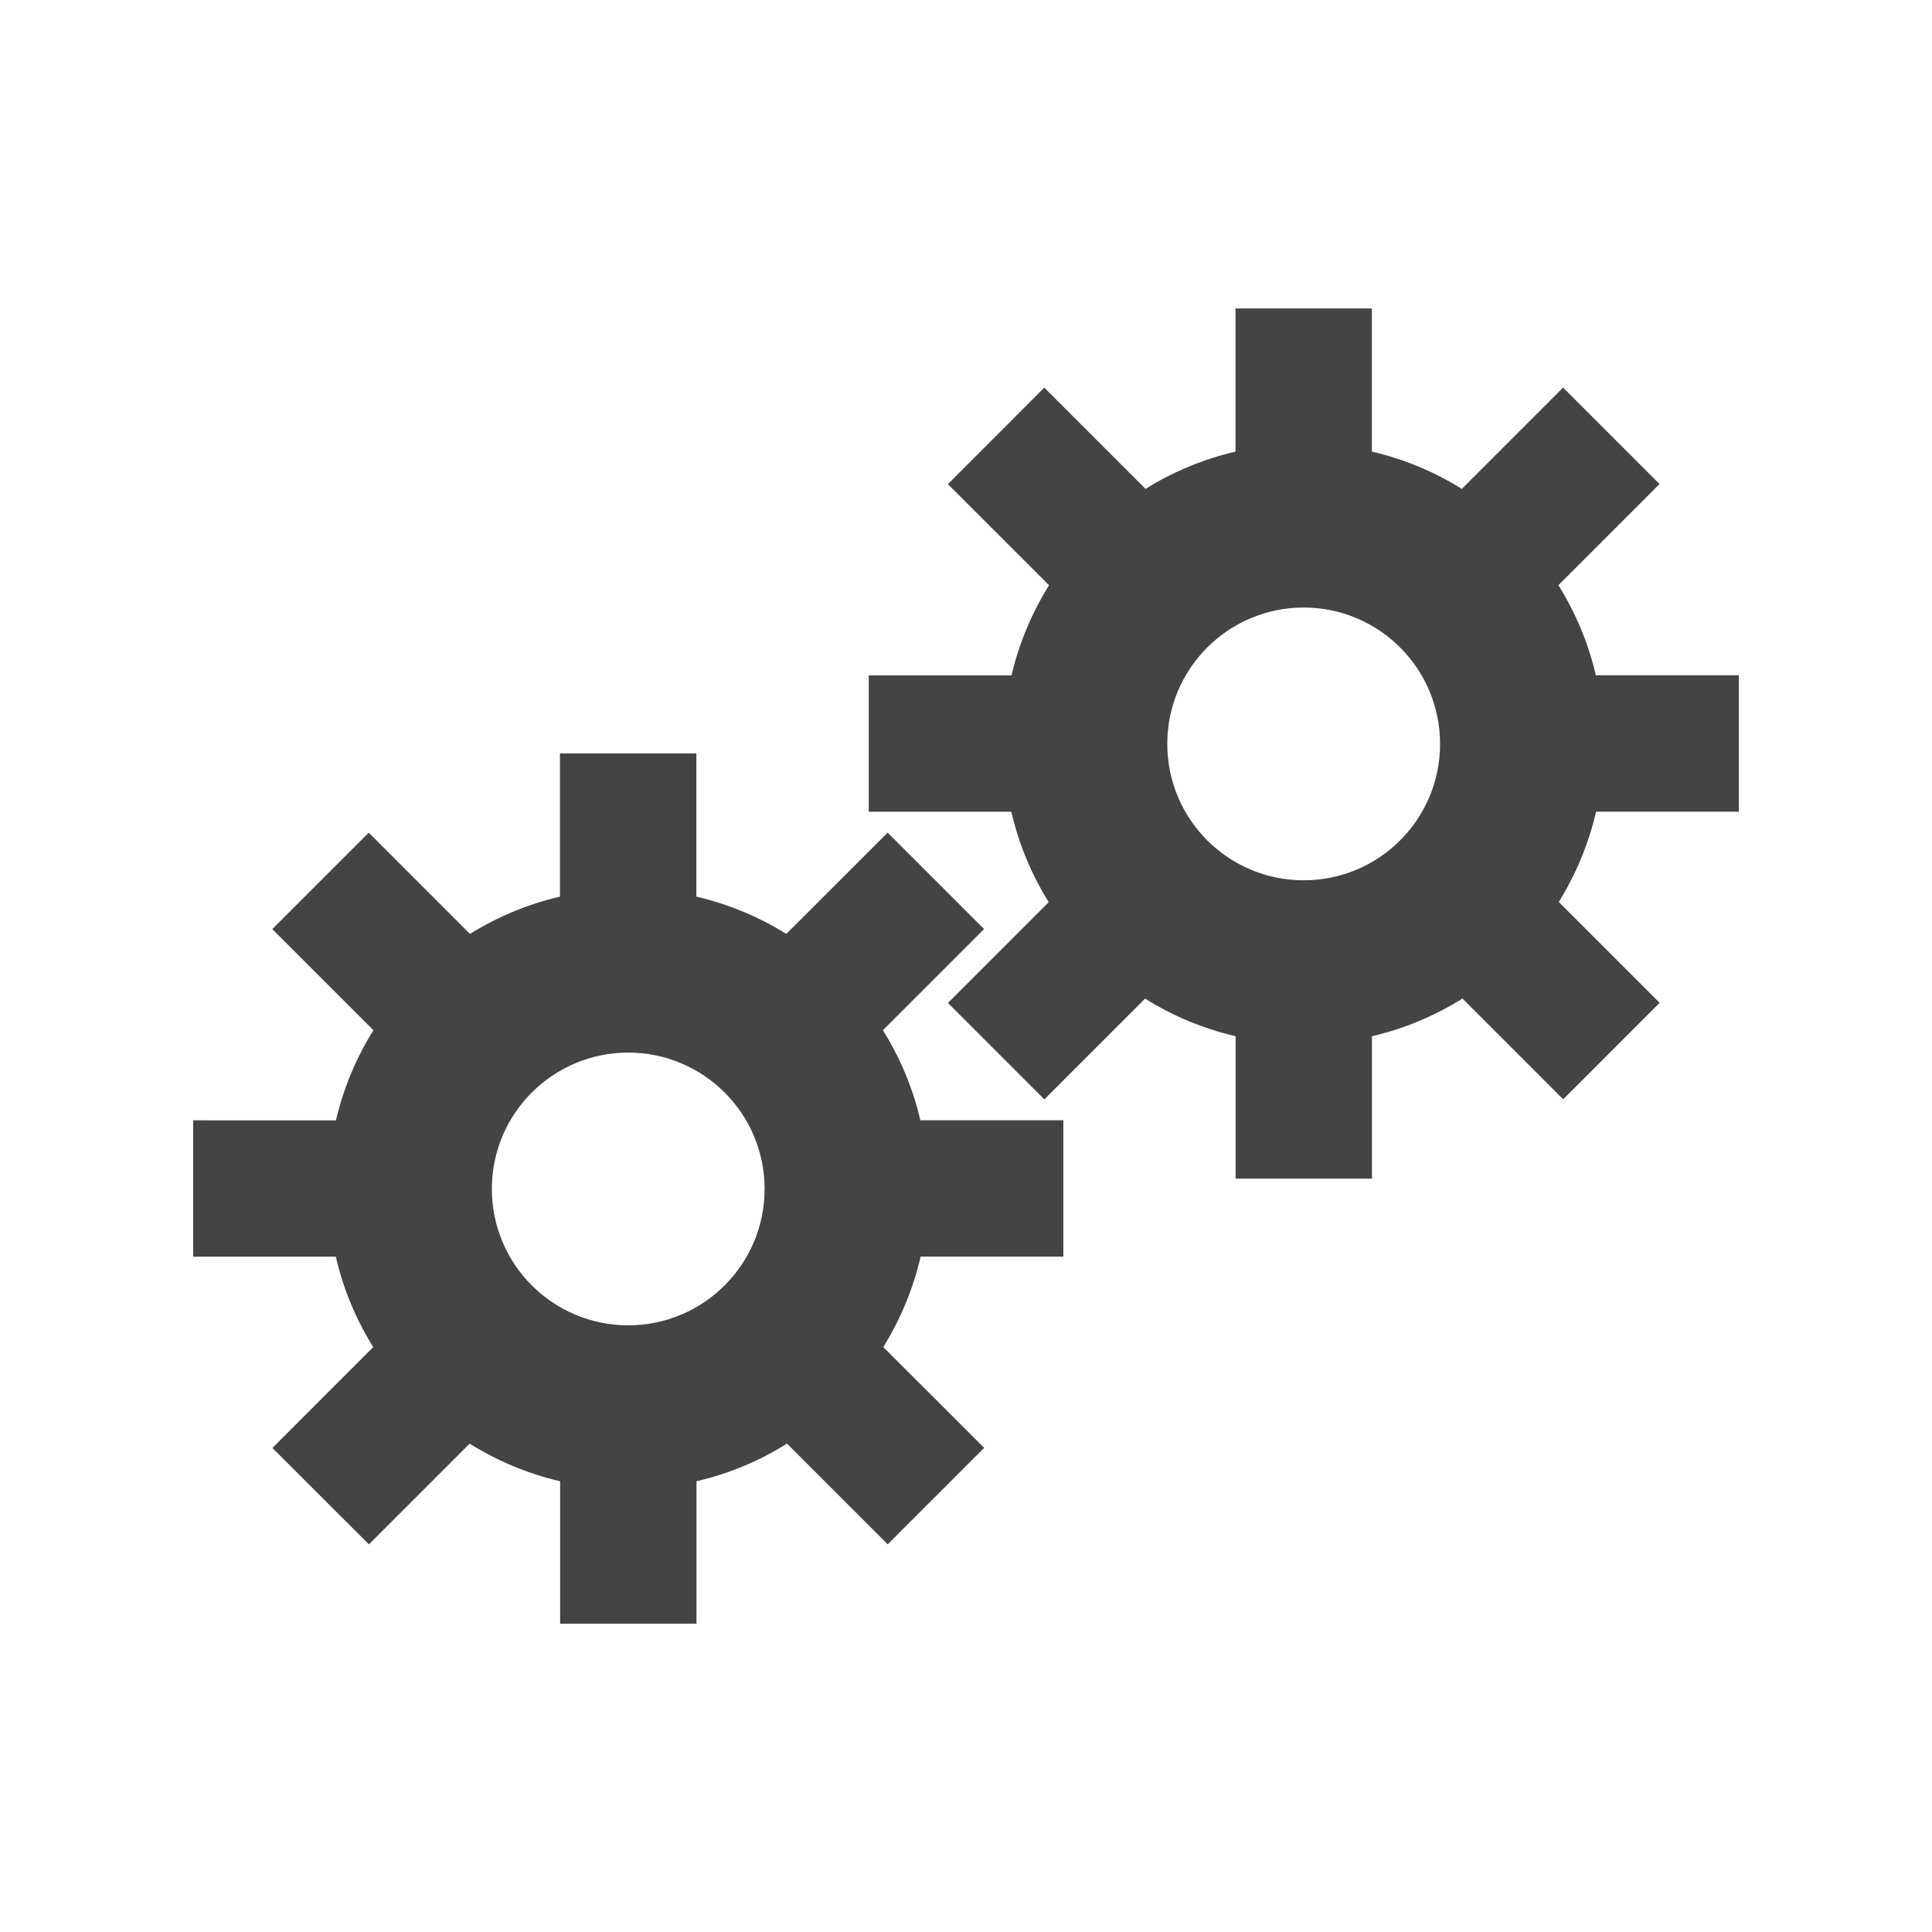
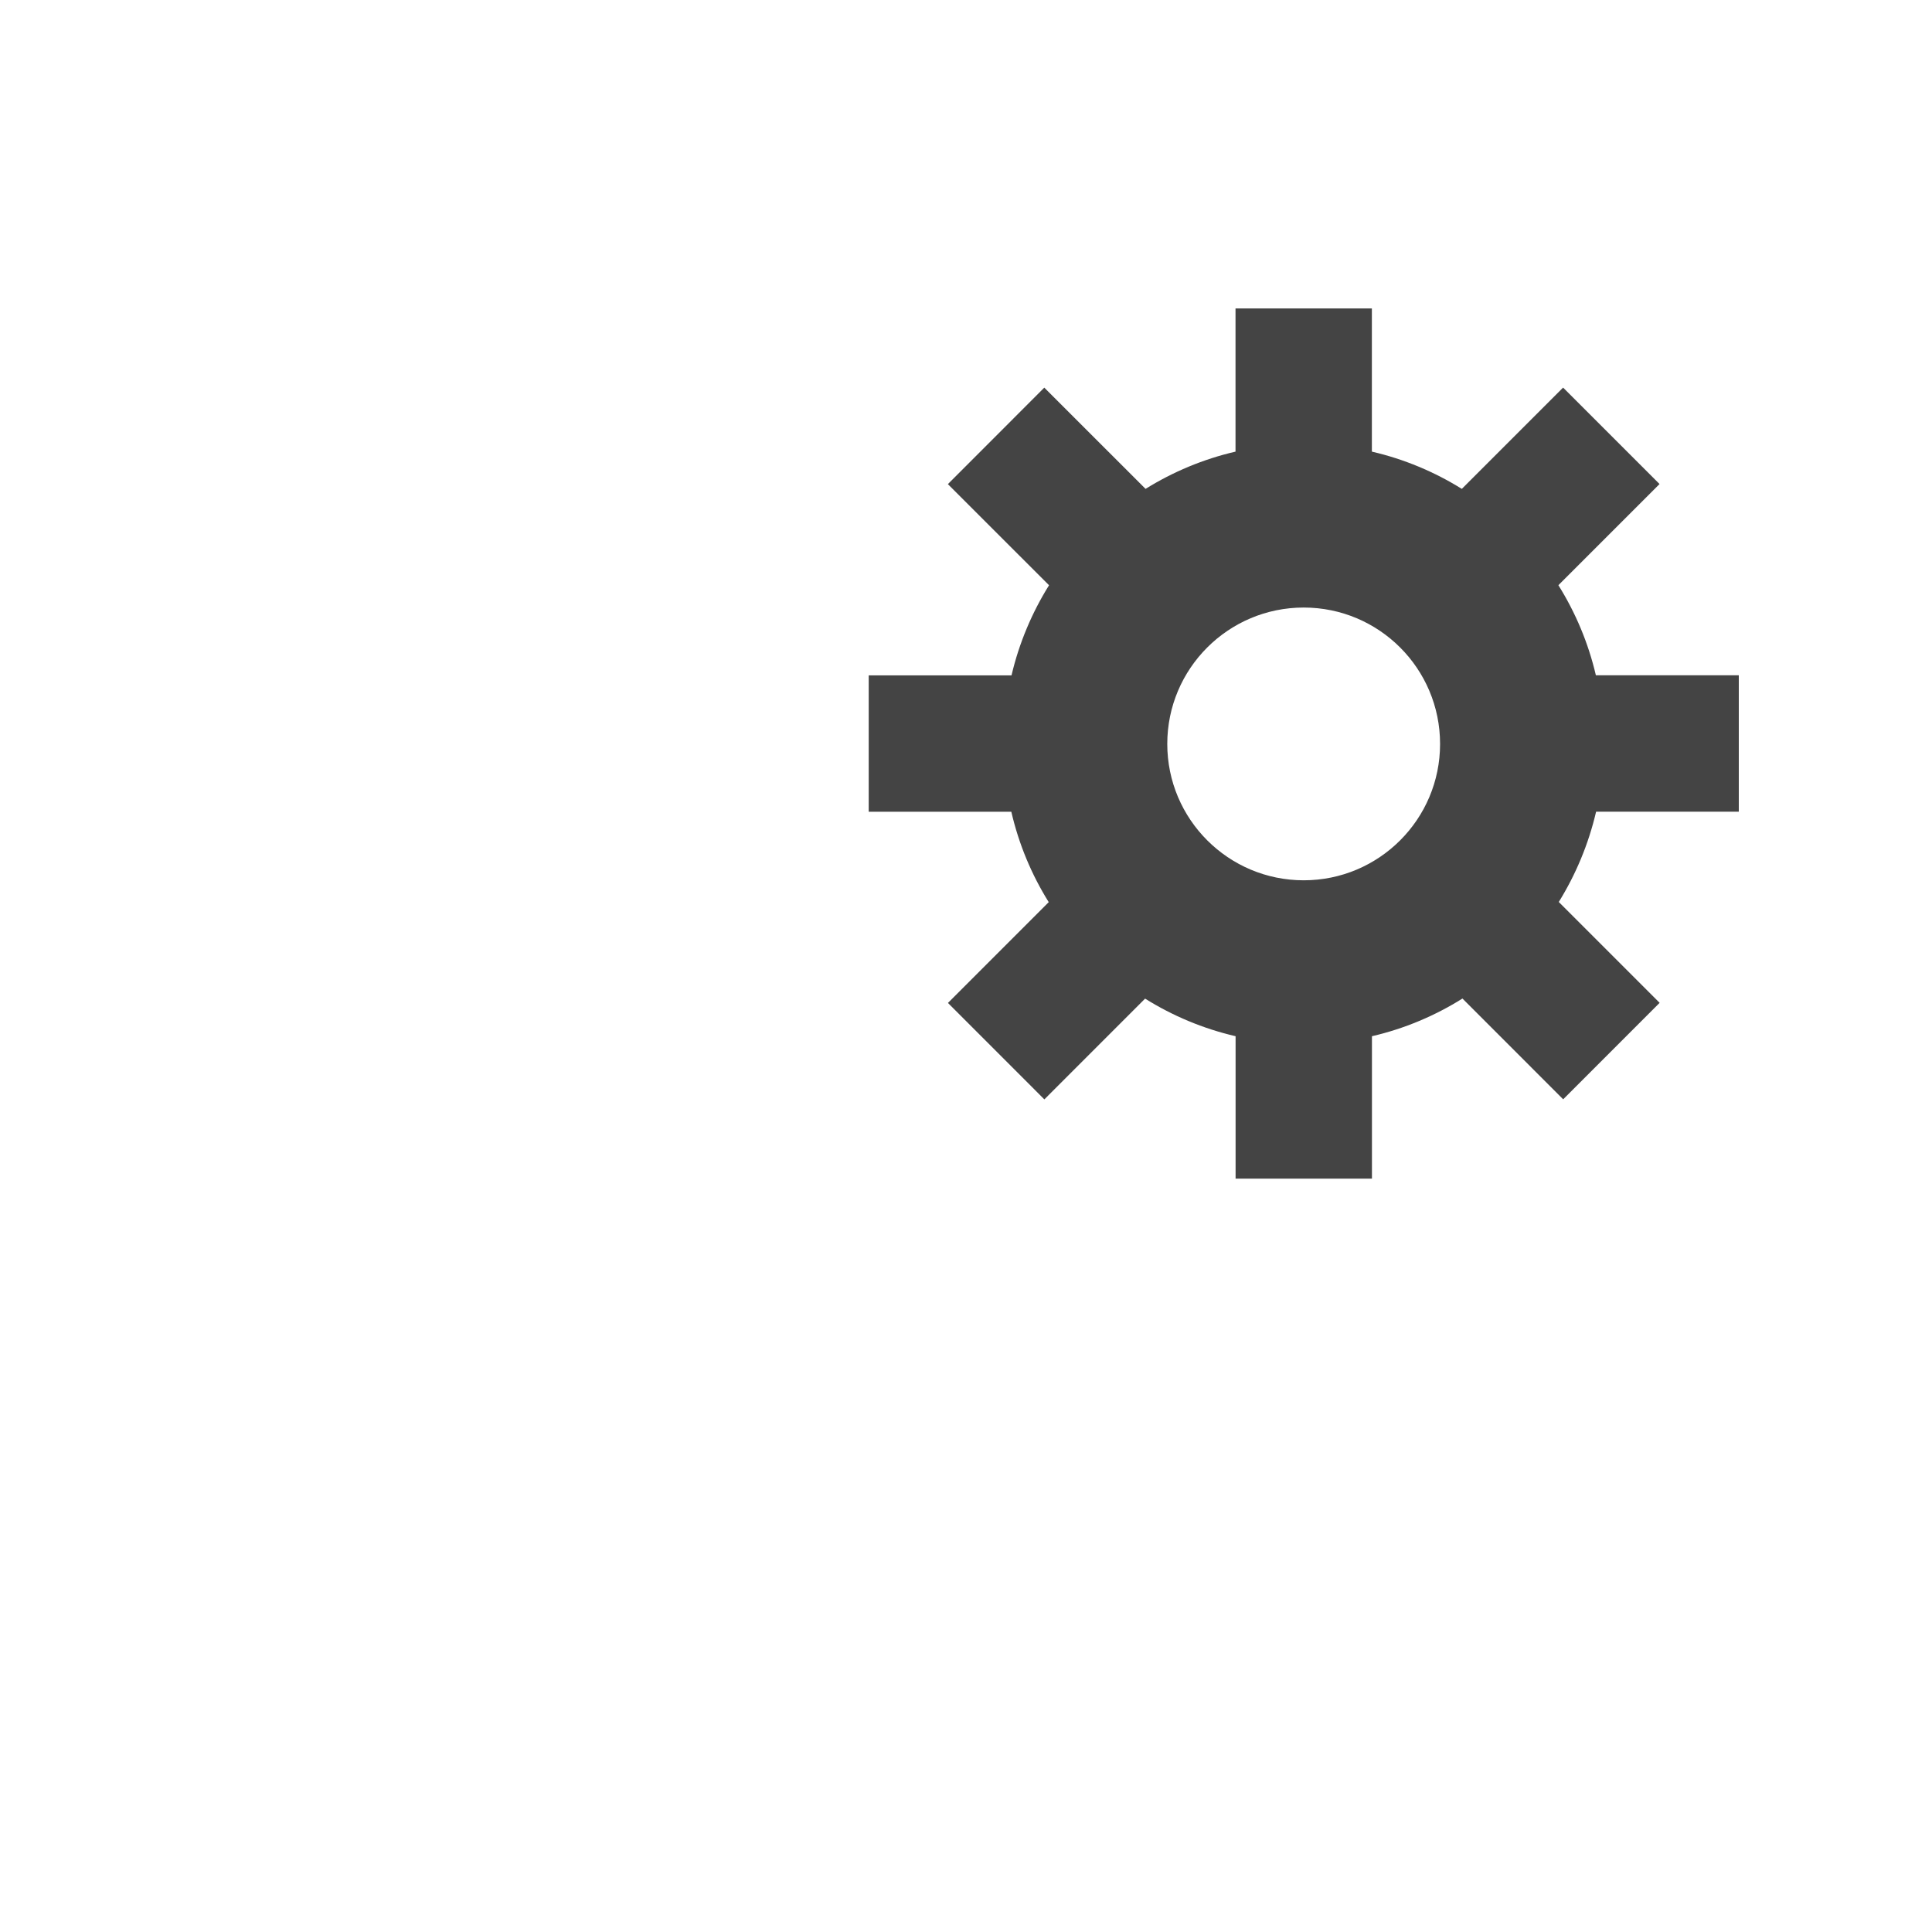
<svg xmlns="http://www.w3.org/2000/svg" version="1.1" id="Layer_1" x="0px" y="0px" width="50px" height="50px" viewBox="0 0 50 50" enable-background="new 0 0 50 50" xml:space="preserve">
  <g>
    <path fill="#444444" d="M41.307,21.006H45v-3.53h-3.699c-0.195-0.837-0.527-1.622-0.97-2.331l2.618-2.618l-2.496-2.496   l-2.621,2.621c-0.707-0.44-1.491-0.77-2.328-0.964V7.982h-3.529v3.706c-0.836,0.194-1.621,0.524-2.328,0.964l-2.621-2.62   l-2.495,2.497l2.618,2.617c-0.442,0.709-0.774,1.494-0.971,2.332h-3.696v3.53h3.691c0.194,0.84,0.524,1.628,0.968,2.339   l-2.608,2.609l2.495,2.496l2.607-2.608c0.711,0.445,1.5,0.777,2.342,0.973v3.685h3.529v-3.685c0.842-0.195,1.631-0.529,2.342-0.975   l2.607,2.608l2.496-2.497l-2.61-2.61C40.781,22.633,41.111,21.846,41.307,21.006z M33.74,22.782c-1.95,0-3.531-1.581-3.531-3.529   c0-1.95,1.581-3.53,3.531-3.53c1.949,0,3.529,1.58,3.529,3.53C37.27,21.201,35.689,22.782,33.74,22.782z" />
-     <path fill="#444444" d="M23.826,32.521h3.693v-3.529h-3.7c-0.195-0.838-0.527-1.621-0.969-2.33l2.618-2.618l-2.496-2.496   l-2.622,2.621c-0.708-0.44-1.492-0.77-2.328-0.964v-3.706h-3.53v3.706c-0.837,0.194-1.621,0.524-2.329,0.964l-2.62-2.62   l-2.496,2.496l2.617,2.617c-0.443,0.709-0.774,1.494-0.97,2.332H5v3.529h3.691c0.194,0.841,0.525,1.629,0.968,2.34L7.05,37.473   l2.497,2.495l2.607-2.606c0.712,0.443,1.5,0.777,2.342,0.973v3.686h3.529v-3.687c0.841-0.194,1.63-0.526,2.342-0.974l2.607,2.607   l2.496-2.496l-2.61-2.609C23.301,34.148,23.632,33.361,23.826,32.521z M16.259,34.299c-1.95,0-3.53-1.58-3.53-3.529   s1.581-3.529,3.53-3.529c1.949,0,3.529,1.58,3.529,3.529S18.208,34.299,16.259,34.299z" />
  </g>
</svg>